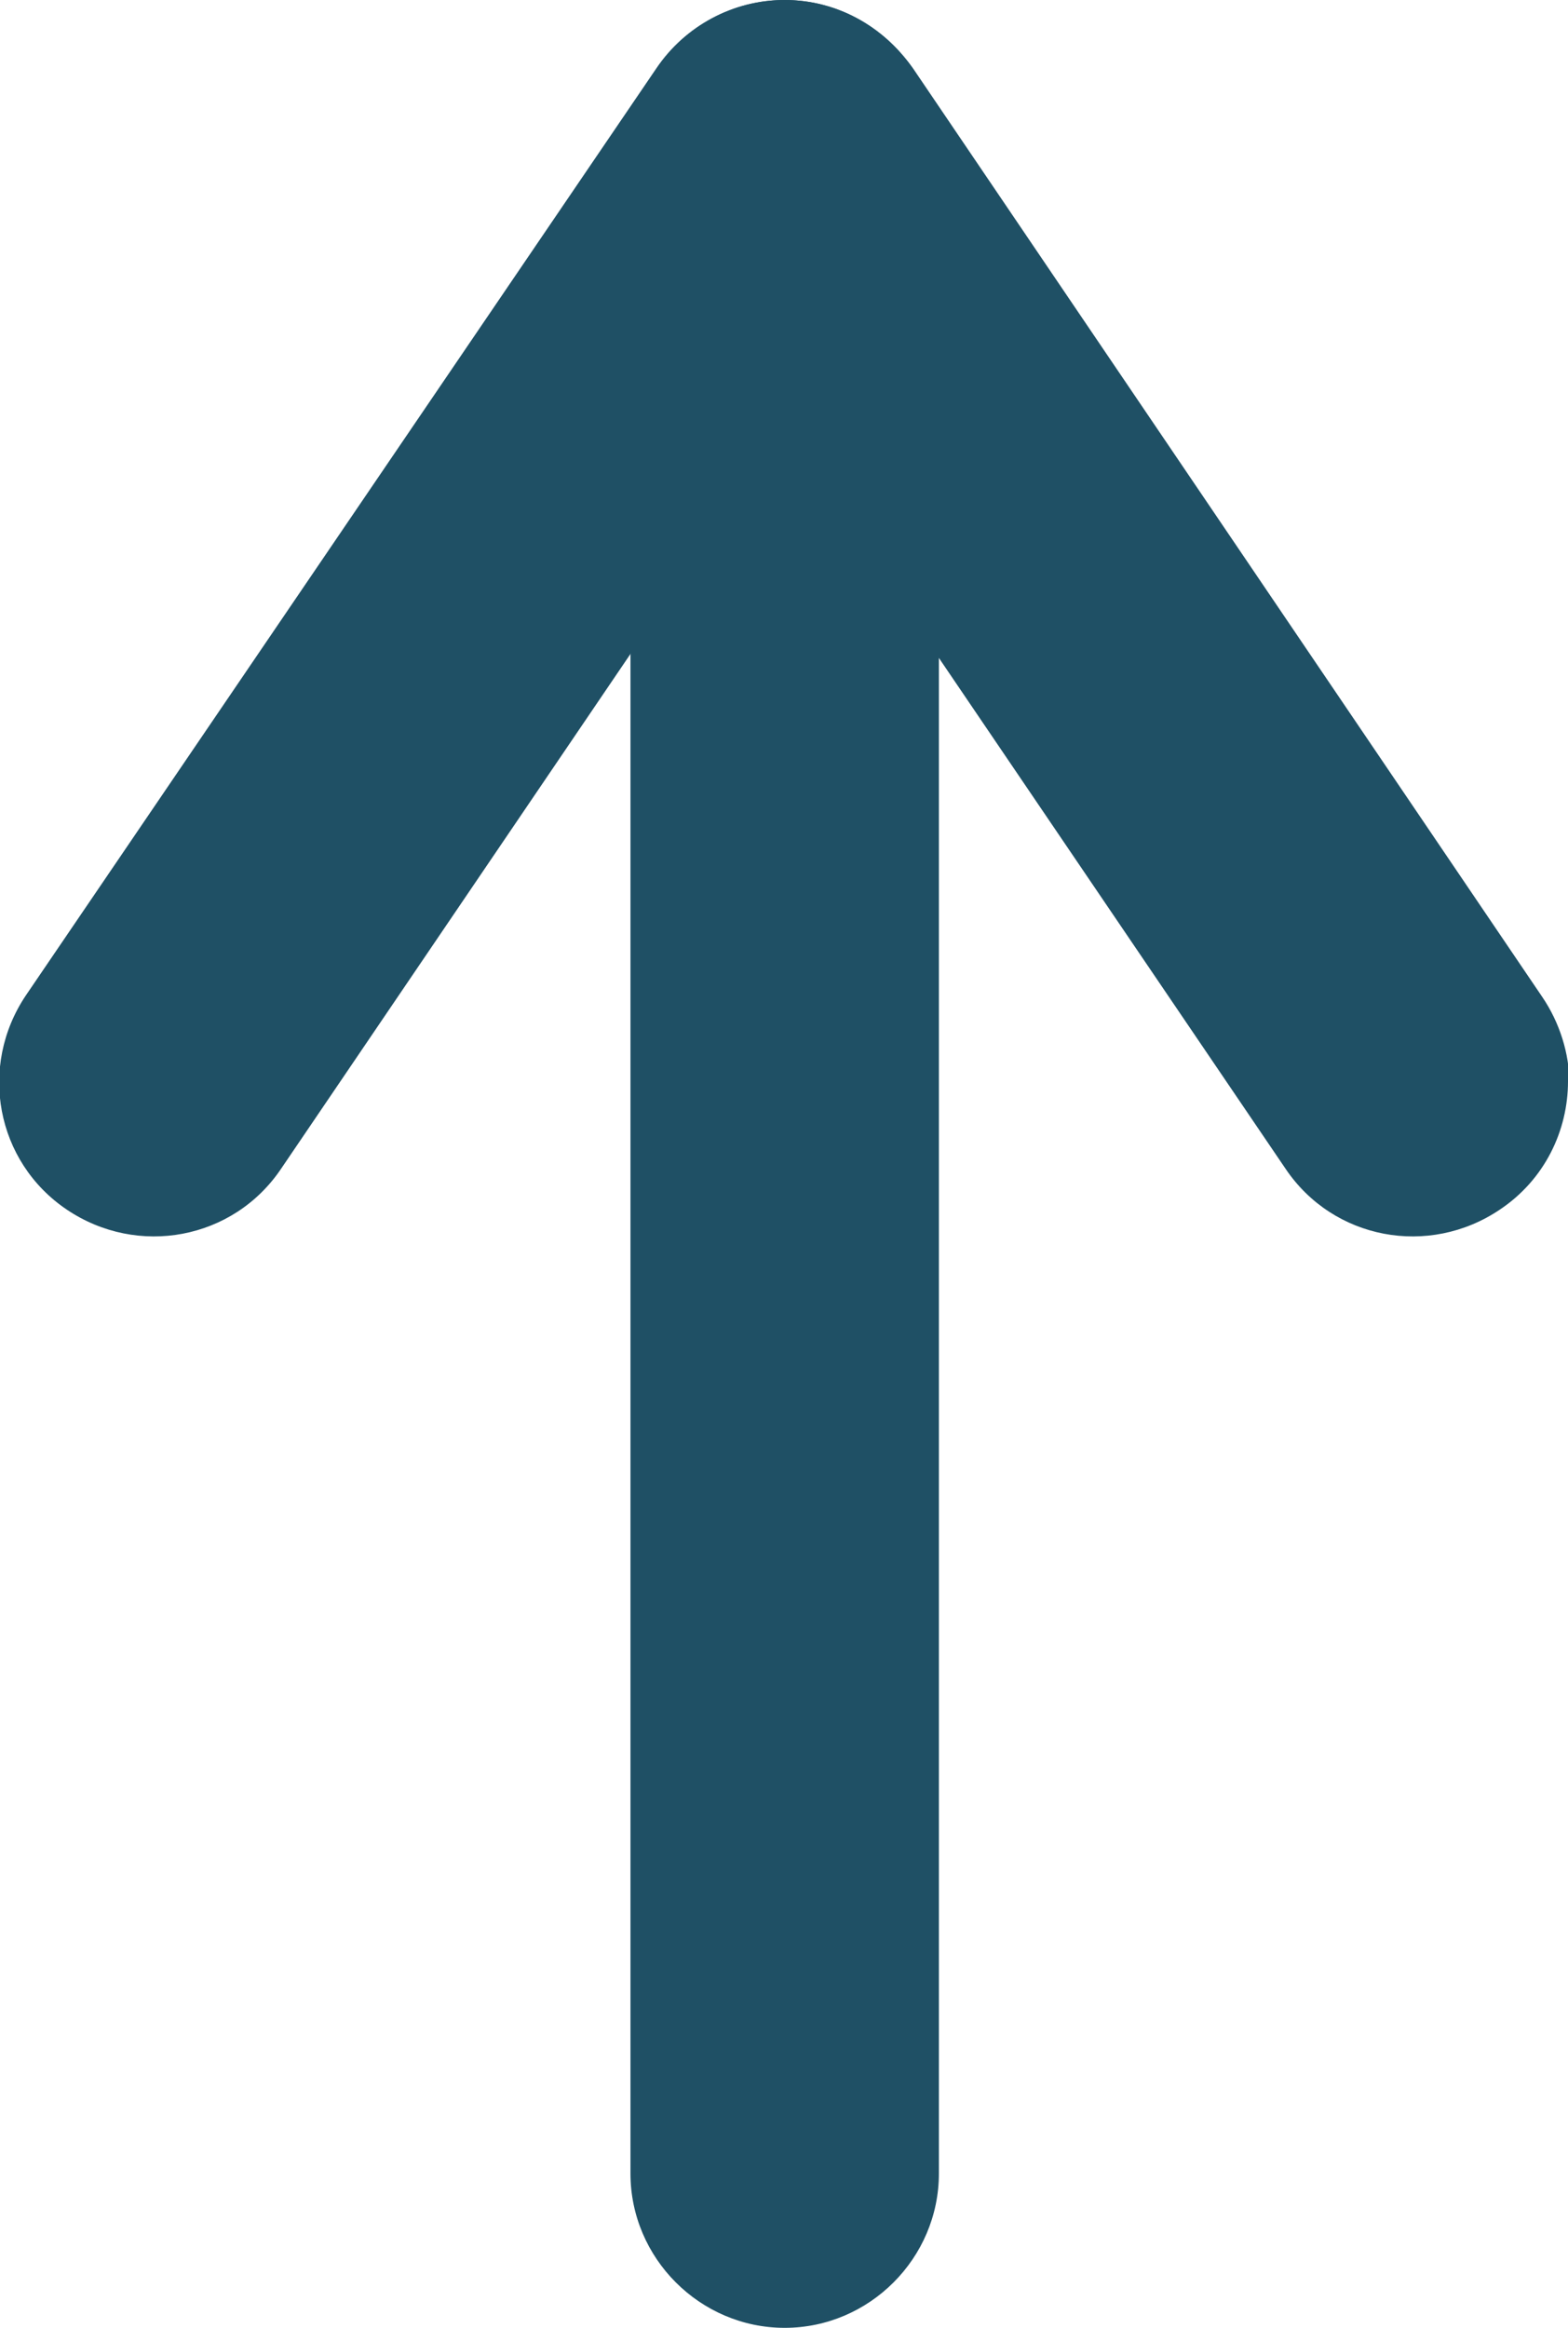
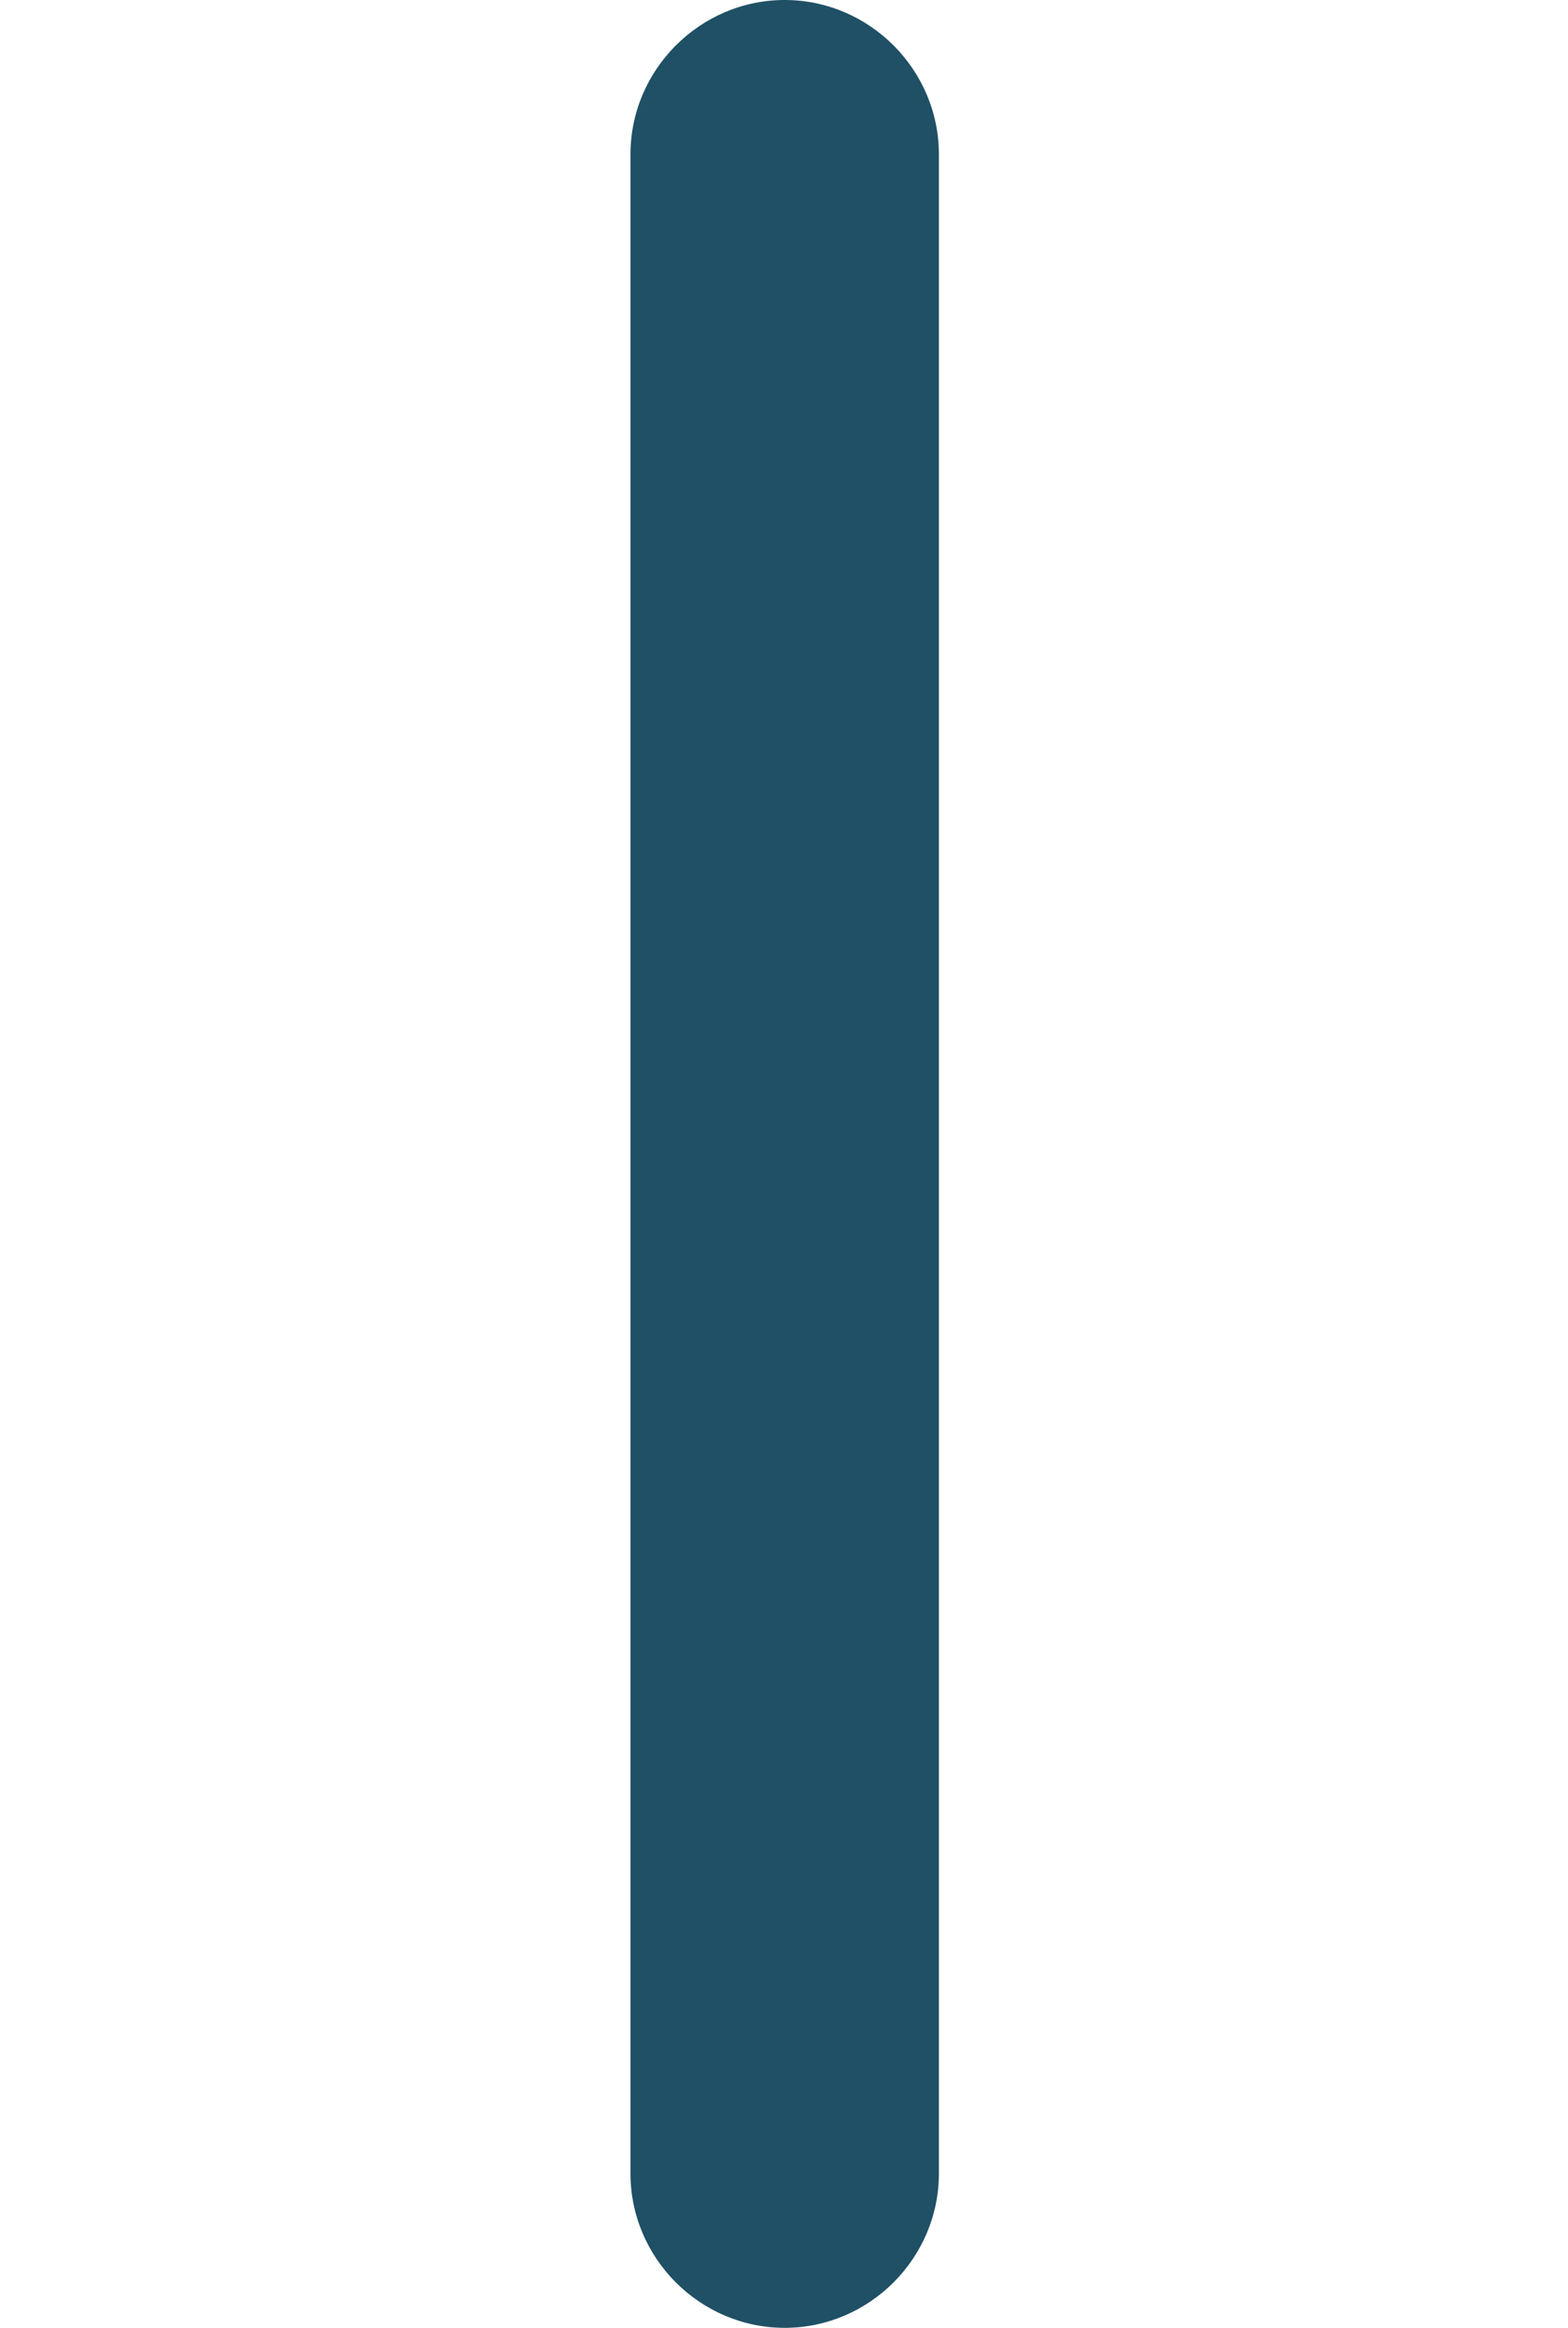
<svg xmlns="http://www.w3.org/2000/svg" id="Capa_2" data-name="Capa 2" viewBox="0 0 11.49 17.05">
  <defs>
    <style>      .cls-1 {        fill: #1f5065;        stroke-width: 0px;      }    </style>
  </defs>
  <g id="Capa_1-2" data-name="Capa 1">
    <g>
-       <path class="cls-1" d="M6.88,1.13v14.79c0,.62-.51,1.13-1.13,1.13s-1.13-.51-1.13-1.13V1.13c0-.62.51-1.13,1.13-1.13s1.13.51,1.13,1.13Z" />
-       <path class="cls-1" d="M11.49,7.92c0,.36-.17.72-.5.94-.52.35-1.22.22-1.57-.3l-3.68-5.42-3.68,5.42c-.35.52-1.05.65-1.57.3-.52-.35-.65-1.05-.3-1.57L4.81.5c.21-.31.56-.5.94-.5s.72.19.94.5l4.61,6.8c.13.19.2.42.2.63Z" />
+       <path class="cls-1" d="M6.88,1.13v14.79c0,.62-.51,1.13-1.13,1.13s-1.13-.51-1.13-1.13V1.13c0-.62.51-1.13,1.13-1.13s1.13.51,1.13,1.13" />
    </g>
  </g>
</svg>